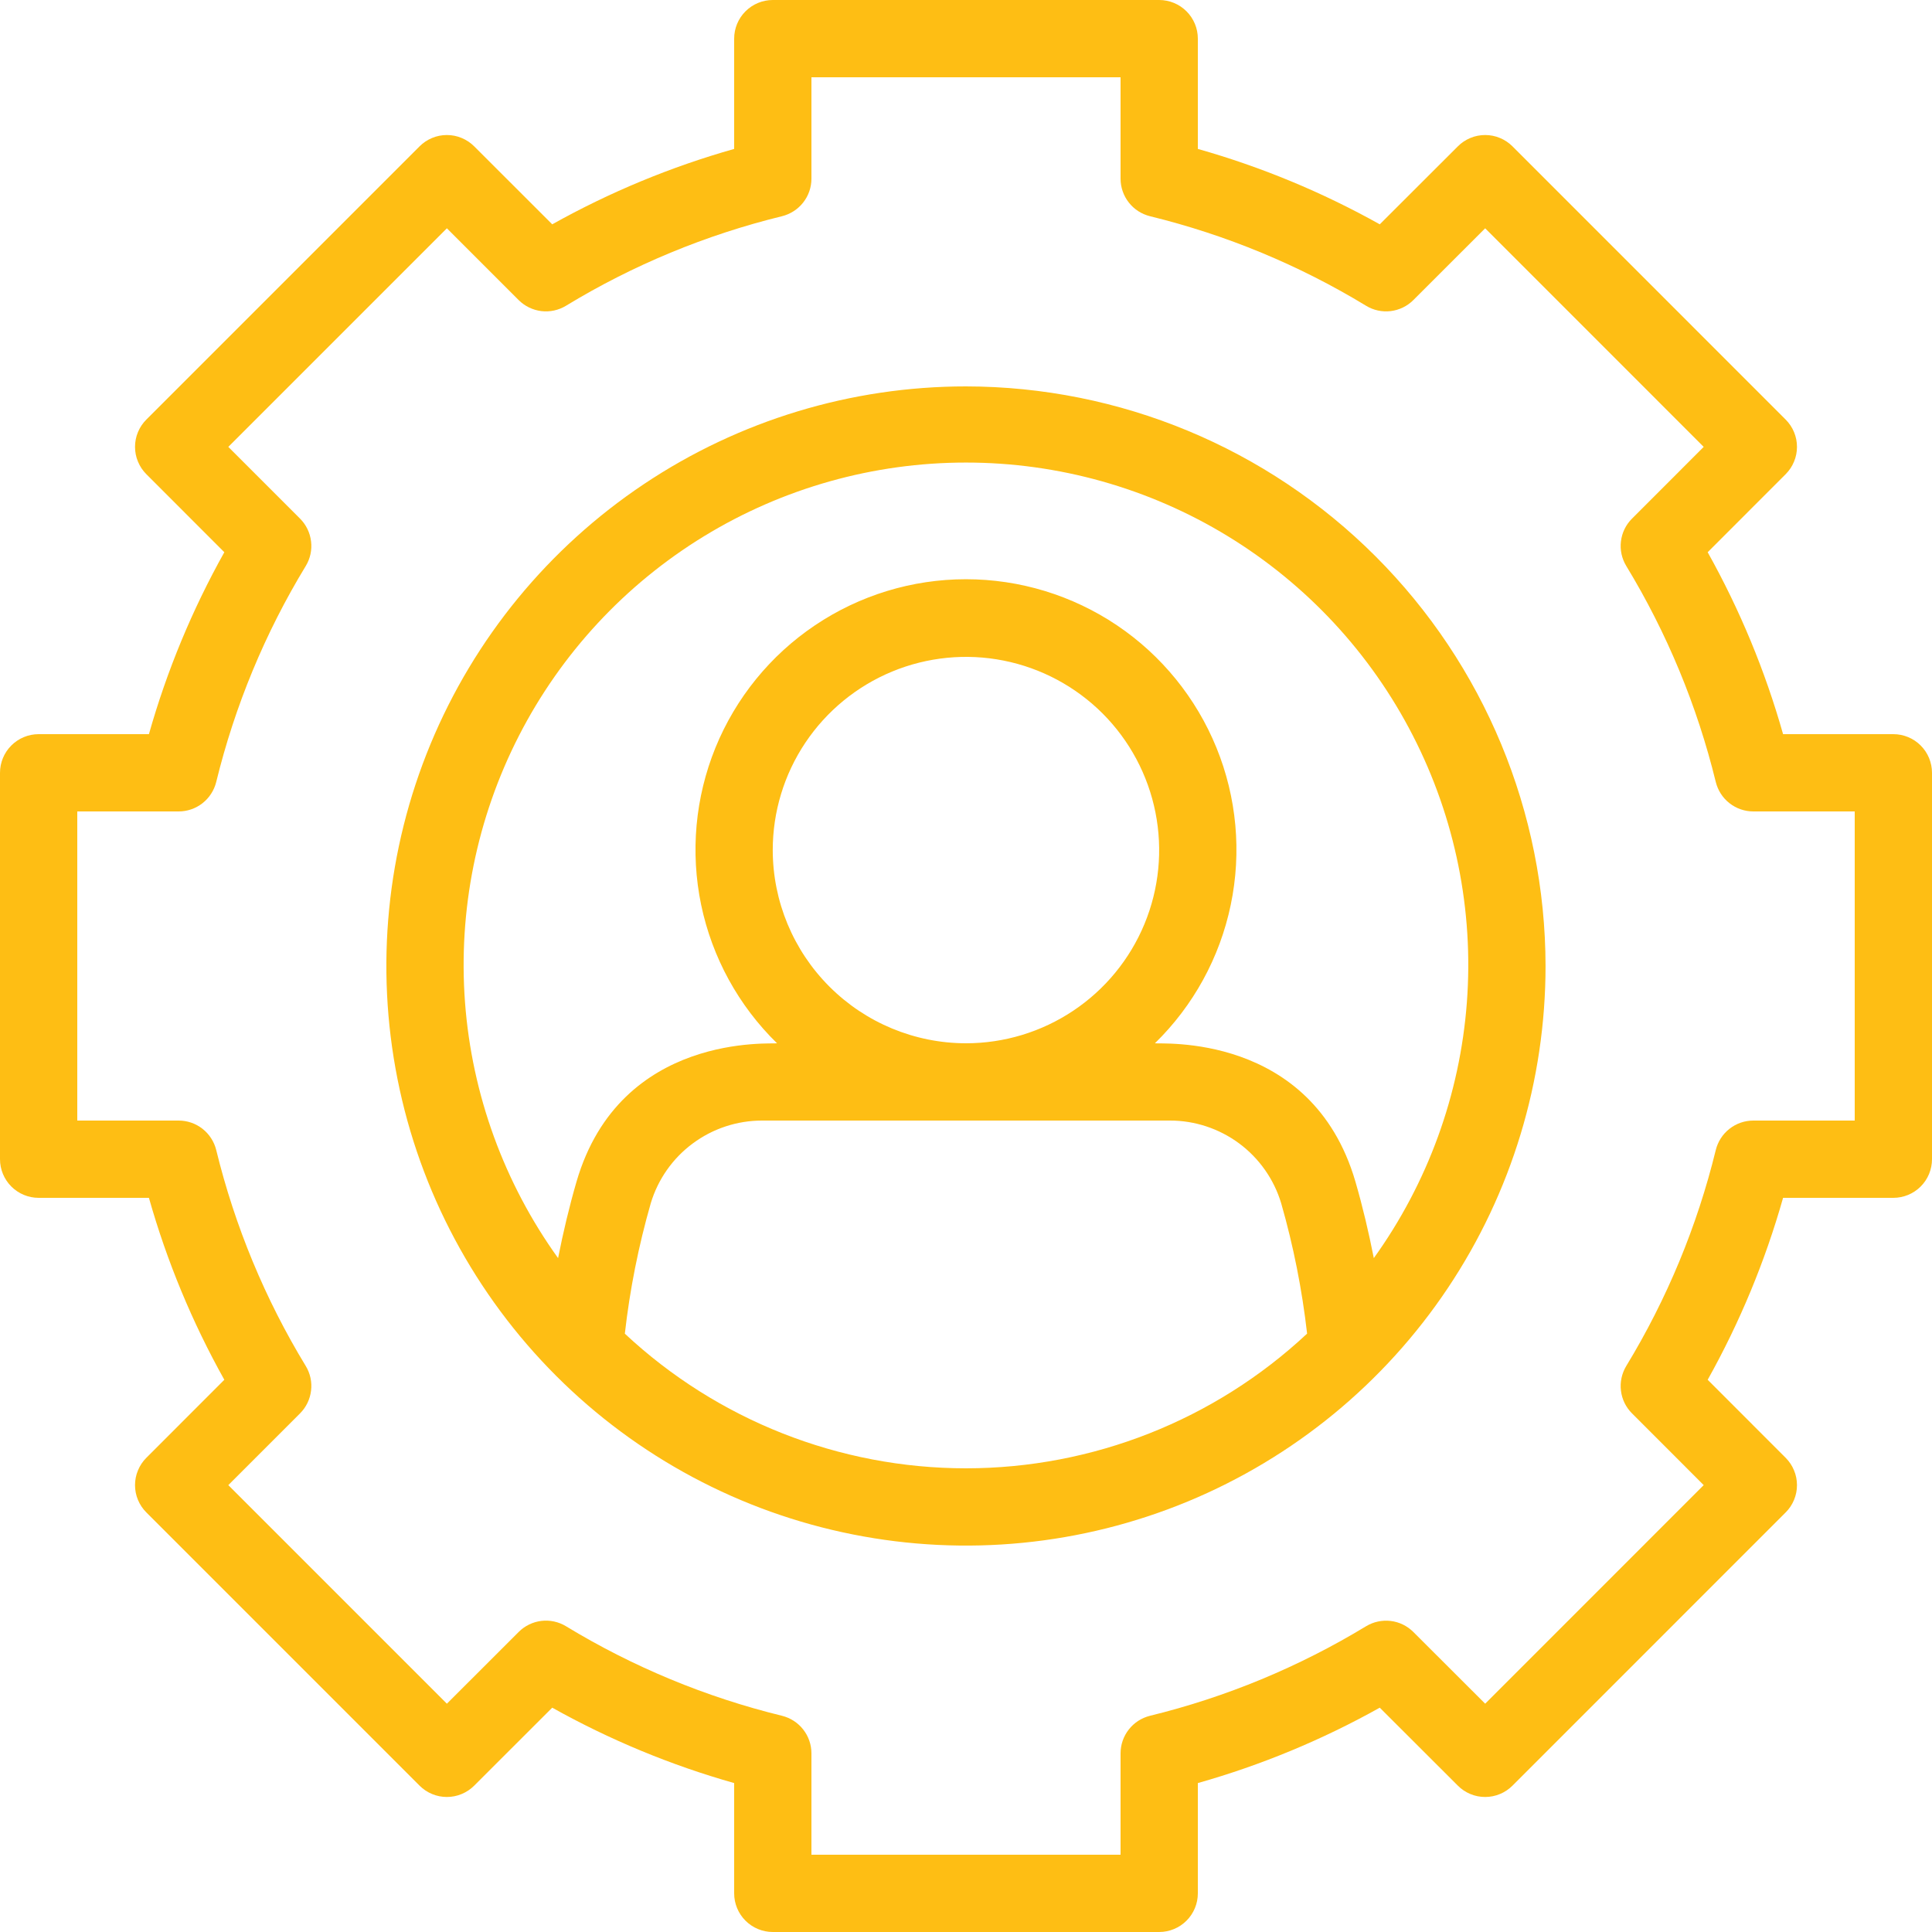
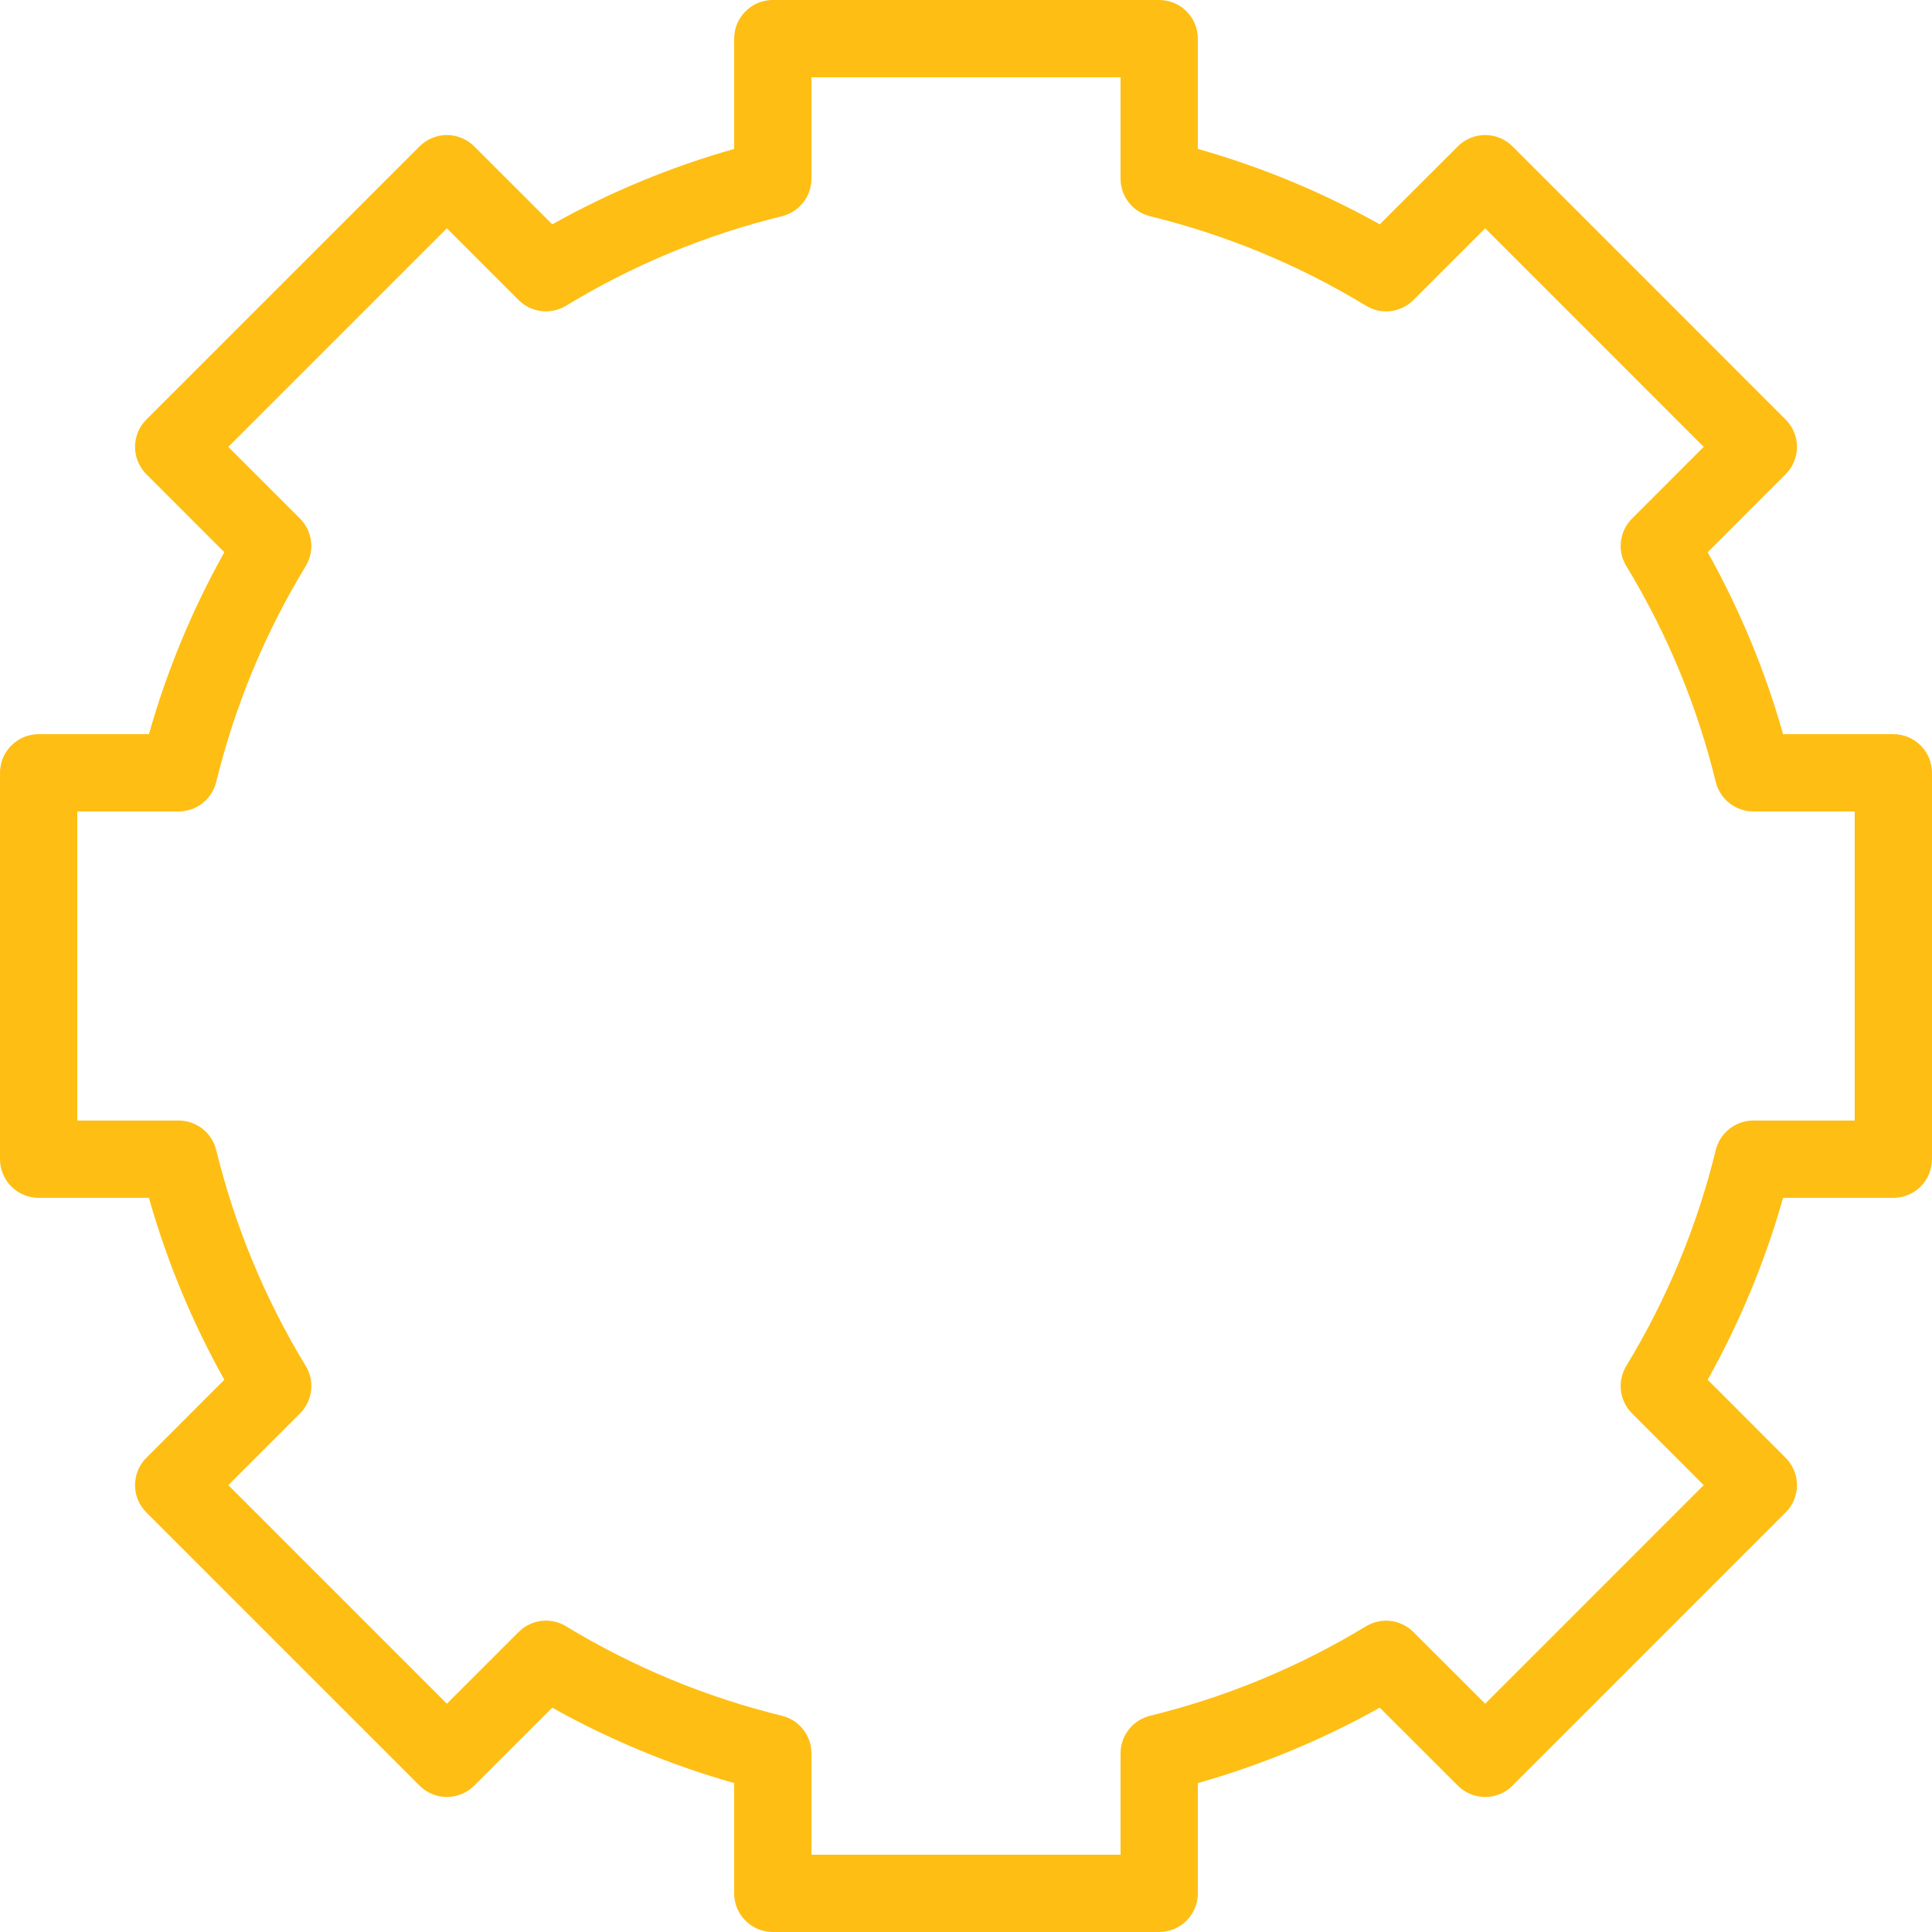
<svg xmlns="http://www.w3.org/2000/svg" width="36" height="36" viewBox="0 0 36 36" fill="none">
  <path d="M35.28 13.68H33.225C32.891 12.499 32.419 11.361 31.82 10.29L33.273 8.836C33.34 8.769 33.393 8.69 33.429 8.602C33.466 8.515 33.484 8.421 33.484 8.327C33.484 8.232 33.466 8.139 33.429 8.051C33.393 7.964 33.34 7.885 33.273 7.818L28.183 2.727C28.116 2.66 28.037 2.607 27.949 2.571C27.862 2.534 27.768 2.516 27.674 2.516C27.579 2.516 27.485 2.534 27.398 2.571C27.311 2.607 27.231 2.66 27.165 2.727L25.71 4.18C24.639 3.581 23.501 3.109 22.32 2.775V0.72C22.32 0.529 22.244 0.346 22.109 0.211C21.974 0.076 21.791 0 21.6 0H14.4C14.209 0 14.026 0.076 13.891 0.211C13.756 0.346 13.68 0.529 13.68 0.72V2.775C12.499 3.109 11.361 3.581 10.29 4.18L8.836 2.727C8.769 2.66 8.69 2.607 8.602 2.571C8.515 2.534 8.421 2.516 8.327 2.516C8.232 2.516 8.139 2.534 8.051 2.571C7.964 2.607 7.885 2.66 7.818 2.727L2.727 7.818C2.66 7.885 2.607 7.964 2.571 8.051C2.534 8.139 2.516 8.232 2.516 8.327C2.516 8.421 2.534 8.515 2.571 8.602C2.607 8.69 2.66 8.769 2.727 8.836L4.18 10.29C3.581 11.361 3.109 12.499 2.775 13.68H0.72C0.529 13.68 0.346 13.756 0.211 13.891C0.076 14.026 0 14.209 0 14.4V21.6C0 21.791 0.076 21.974 0.211 22.109C0.346 22.244 0.529 22.32 0.72 22.32H2.775C3.109 23.501 3.581 24.639 4.18 25.71L2.727 27.164C2.66 27.231 2.607 27.31 2.571 27.398C2.534 27.485 2.516 27.579 2.516 27.673C2.516 27.768 2.534 27.861 2.571 27.949C2.607 28.036 2.66 28.115 2.727 28.182L7.818 33.273C7.885 33.34 7.964 33.393 8.051 33.429C8.139 33.466 8.232 33.484 8.327 33.484C8.421 33.484 8.515 33.466 8.602 33.429C8.69 33.393 8.769 33.34 8.836 33.273L10.29 31.82C11.361 32.419 12.499 32.891 13.68 33.225V35.28C13.68 35.471 13.756 35.654 13.891 35.789C14.026 35.924 14.209 36 14.4 36H21.6C21.791 36 21.974 35.924 22.109 35.789C22.244 35.654 22.32 35.471 22.32 35.28V33.225C23.501 32.891 24.639 32.419 25.71 31.82L27.165 33.273C27.231 33.34 27.311 33.393 27.398 33.429C27.485 33.466 27.579 33.484 27.674 33.484C27.768 33.484 27.862 33.466 27.949 33.429C28.037 33.393 28.116 33.34 28.183 33.273L33.273 28.182C33.34 28.116 33.393 28.036 33.429 27.949C33.466 27.861 33.484 27.768 33.484 27.673C33.484 27.579 33.466 27.485 33.429 27.398C33.393 27.31 33.34 27.231 33.273 27.164L31.82 25.71C32.419 24.639 32.891 23.501 33.225 22.32H35.28C35.375 22.32 35.468 22.301 35.556 22.265C35.643 22.229 35.722 22.176 35.789 22.109C35.856 22.042 35.909 21.963 35.945 21.876C35.981 21.788 36 21.695 36 21.6V14.4C36 14.305 35.981 14.212 35.945 14.124C35.909 14.037 35.856 13.958 35.789 13.891C35.722 13.824 35.643 13.771 35.556 13.735C35.468 13.699 35.375 13.68 35.28 13.68ZM34.56 20.88H32.671C32.51 20.88 32.353 20.934 32.226 21.034C32.099 21.133 32.01 21.272 31.971 21.429C31.624 22.848 31.062 24.205 30.303 25.453C30.22 25.591 30.184 25.753 30.204 25.913C30.223 26.073 30.295 26.222 30.41 26.336L31.746 27.673L27.674 31.746L26.336 30.41C26.222 30.296 26.073 30.223 25.913 30.204C25.753 30.185 25.592 30.22 25.454 30.303C24.205 31.061 22.848 31.624 21.429 31.971C21.272 32.01 21.133 32.099 21.034 32.226C20.934 32.353 20.88 32.51 20.88 32.671V34.56H15.12V32.671C15.12 32.51 15.066 32.353 14.966 32.226C14.867 32.099 14.728 32.01 14.571 31.971C13.152 31.624 11.795 31.061 10.547 30.303C10.409 30.219 10.247 30.184 10.087 30.203C9.927 30.223 9.778 30.295 9.664 30.41L8.327 31.746L4.254 27.673L5.591 26.336C5.705 26.222 5.777 26.073 5.796 25.913C5.816 25.753 5.781 25.591 5.697 25.453C4.938 24.205 4.376 22.848 4.029 21.429C3.99 21.272 3.9 21.133 3.774 21.034C3.647 20.934 3.49 20.88 3.329 20.88H1.44V15.12H3.329C3.49 15.12 3.647 15.066 3.774 14.966C3.9 14.867 3.99 14.728 4.029 14.571C4.376 13.152 4.938 11.795 5.697 10.547C5.781 10.409 5.816 10.247 5.796 10.087C5.777 9.927 5.705 9.778 5.591 9.664L4.254 8.327L8.327 4.254L9.664 5.591C9.778 5.705 9.927 5.777 10.087 5.797C10.247 5.816 10.409 5.781 10.547 5.697C11.795 4.938 13.152 4.376 14.571 4.029C14.728 3.99 14.867 3.9 14.966 3.774C15.066 3.647 15.12 3.49 15.12 3.329V1.44H20.88V3.329C20.88 3.49 20.934 3.647 21.034 3.774C21.133 3.901 21.272 3.99 21.429 4.029C22.848 4.376 24.205 4.938 25.454 5.697C25.591 5.781 25.753 5.816 25.913 5.797C26.074 5.777 26.223 5.705 26.336 5.591L27.674 4.254L31.746 8.327L30.41 9.664C30.295 9.778 30.223 9.927 30.204 10.087C30.184 10.247 30.22 10.409 30.303 10.546C31.062 11.795 31.624 13.152 31.971 14.571C32.01 14.728 32.099 14.867 32.226 14.966C32.353 15.066 32.51 15.12 32.671 15.12H34.56V20.88Z" fill="#FEBE14" />
-   <path d="M17.999 7.2C15.863 7.2 13.775 7.833 11.999 9.02C10.223 10.207 8.839 11.893 8.021 13.867C7.204 15.84 6.99 18.012 7.407 20.107C7.823 22.202 8.852 24.126 10.363 25.637C11.873 27.147 13.797 28.176 15.892 28.592C17.987 29.009 20.159 28.795 22.132 27.978C24.106 27.16 25.792 25.776 26.979 24C28.166 22.224 28.799 20.136 28.799 18C28.796 15.137 27.657 12.392 25.632 10.367C23.608 8.342 20.863 7.203 17.999 7.2ZM17.999 27.36C15.639 27.359 13.367 26.462 11.643 24.851C11.736 24.029 11.898 23.216 12.126 22.421C12.26 21.975 12.534 21.584 12.908 21.307C13.282 21.029 13.735 20.88 14.201 20.88H21.797C22.263 20.879 22.716 21.029 23.09 21.306C23.464 21.584 23.739 21.975 23.873 22.421C24.101 23.216 24.262 24.028 24.356 24.85C22.632 26.462 20.36 27.359 17.999 27.36ZM14.399 15.84C14.399 15.128 14.61 14.432 15.006 13.84C15.402 13.248 15.964 12.787 16.622 12.514C17.279 12.242 18.003 12.17 18.701 12.309C19.4 12.448 20.041 12.791 20.545 13.294C21.048 13.798 21.391 14.439 21.53 15.138C21.669 15.836 21.598 16.56 21.325 17.218C21.053 17.875 20.591 18.438 19.999 18.833C19.407 19.229 18.711 19.44 17.999 19.44C17.045 19.439 16.13 19.059 15.455 18.384C14.78 17.709 14.4 16.794 14.399 15.84ZM25.599 23.443C25.504 22.962 25.392 22.485 25.256 22.017C24.439 19.219 21.592 19.463 21.52 19.44C22.237 18.74 22.729 17.842 22.933 16.861C23.138 15.88 23.045 14.861 22.667 13.933C22.289 13.005 21.643 12.21 20.812 11.651C19.98 11.092 19.001 10.793 17.999 10.793C16.997 10.793 16.018 11.092 15.187 11.651C14.355 12.21 13.709 13.005 13.331 13.933C12.954 14.861 12.861 15.88 13.065 16.861C13.27 17.842 13.762 18.74 14.479 19.44C14.407 19.463 11.56 19.22 10.743 22.017C10.607 22.485 10.494 22.962 10.399 23.443C9.394 22.045 8.794 20.396 8.665 18.679C8.537 16.961 8.884 15.242 9.67 13.709C10.456 12.176 11.649 10.89 13.118 9.992C14.588 9.094 16.277 8.619 17.999 8.619C19.721 8.619 21.41 9.094 22.88 9.992C24.349 10.89 25.543 12.176 26.328 13.709C27.114 15.241 27.462 16.961 27.333 18.678C27.204 20.396 26.604 22.044 25.599 23.443Z" fill="#FEBE14" />
</svg>